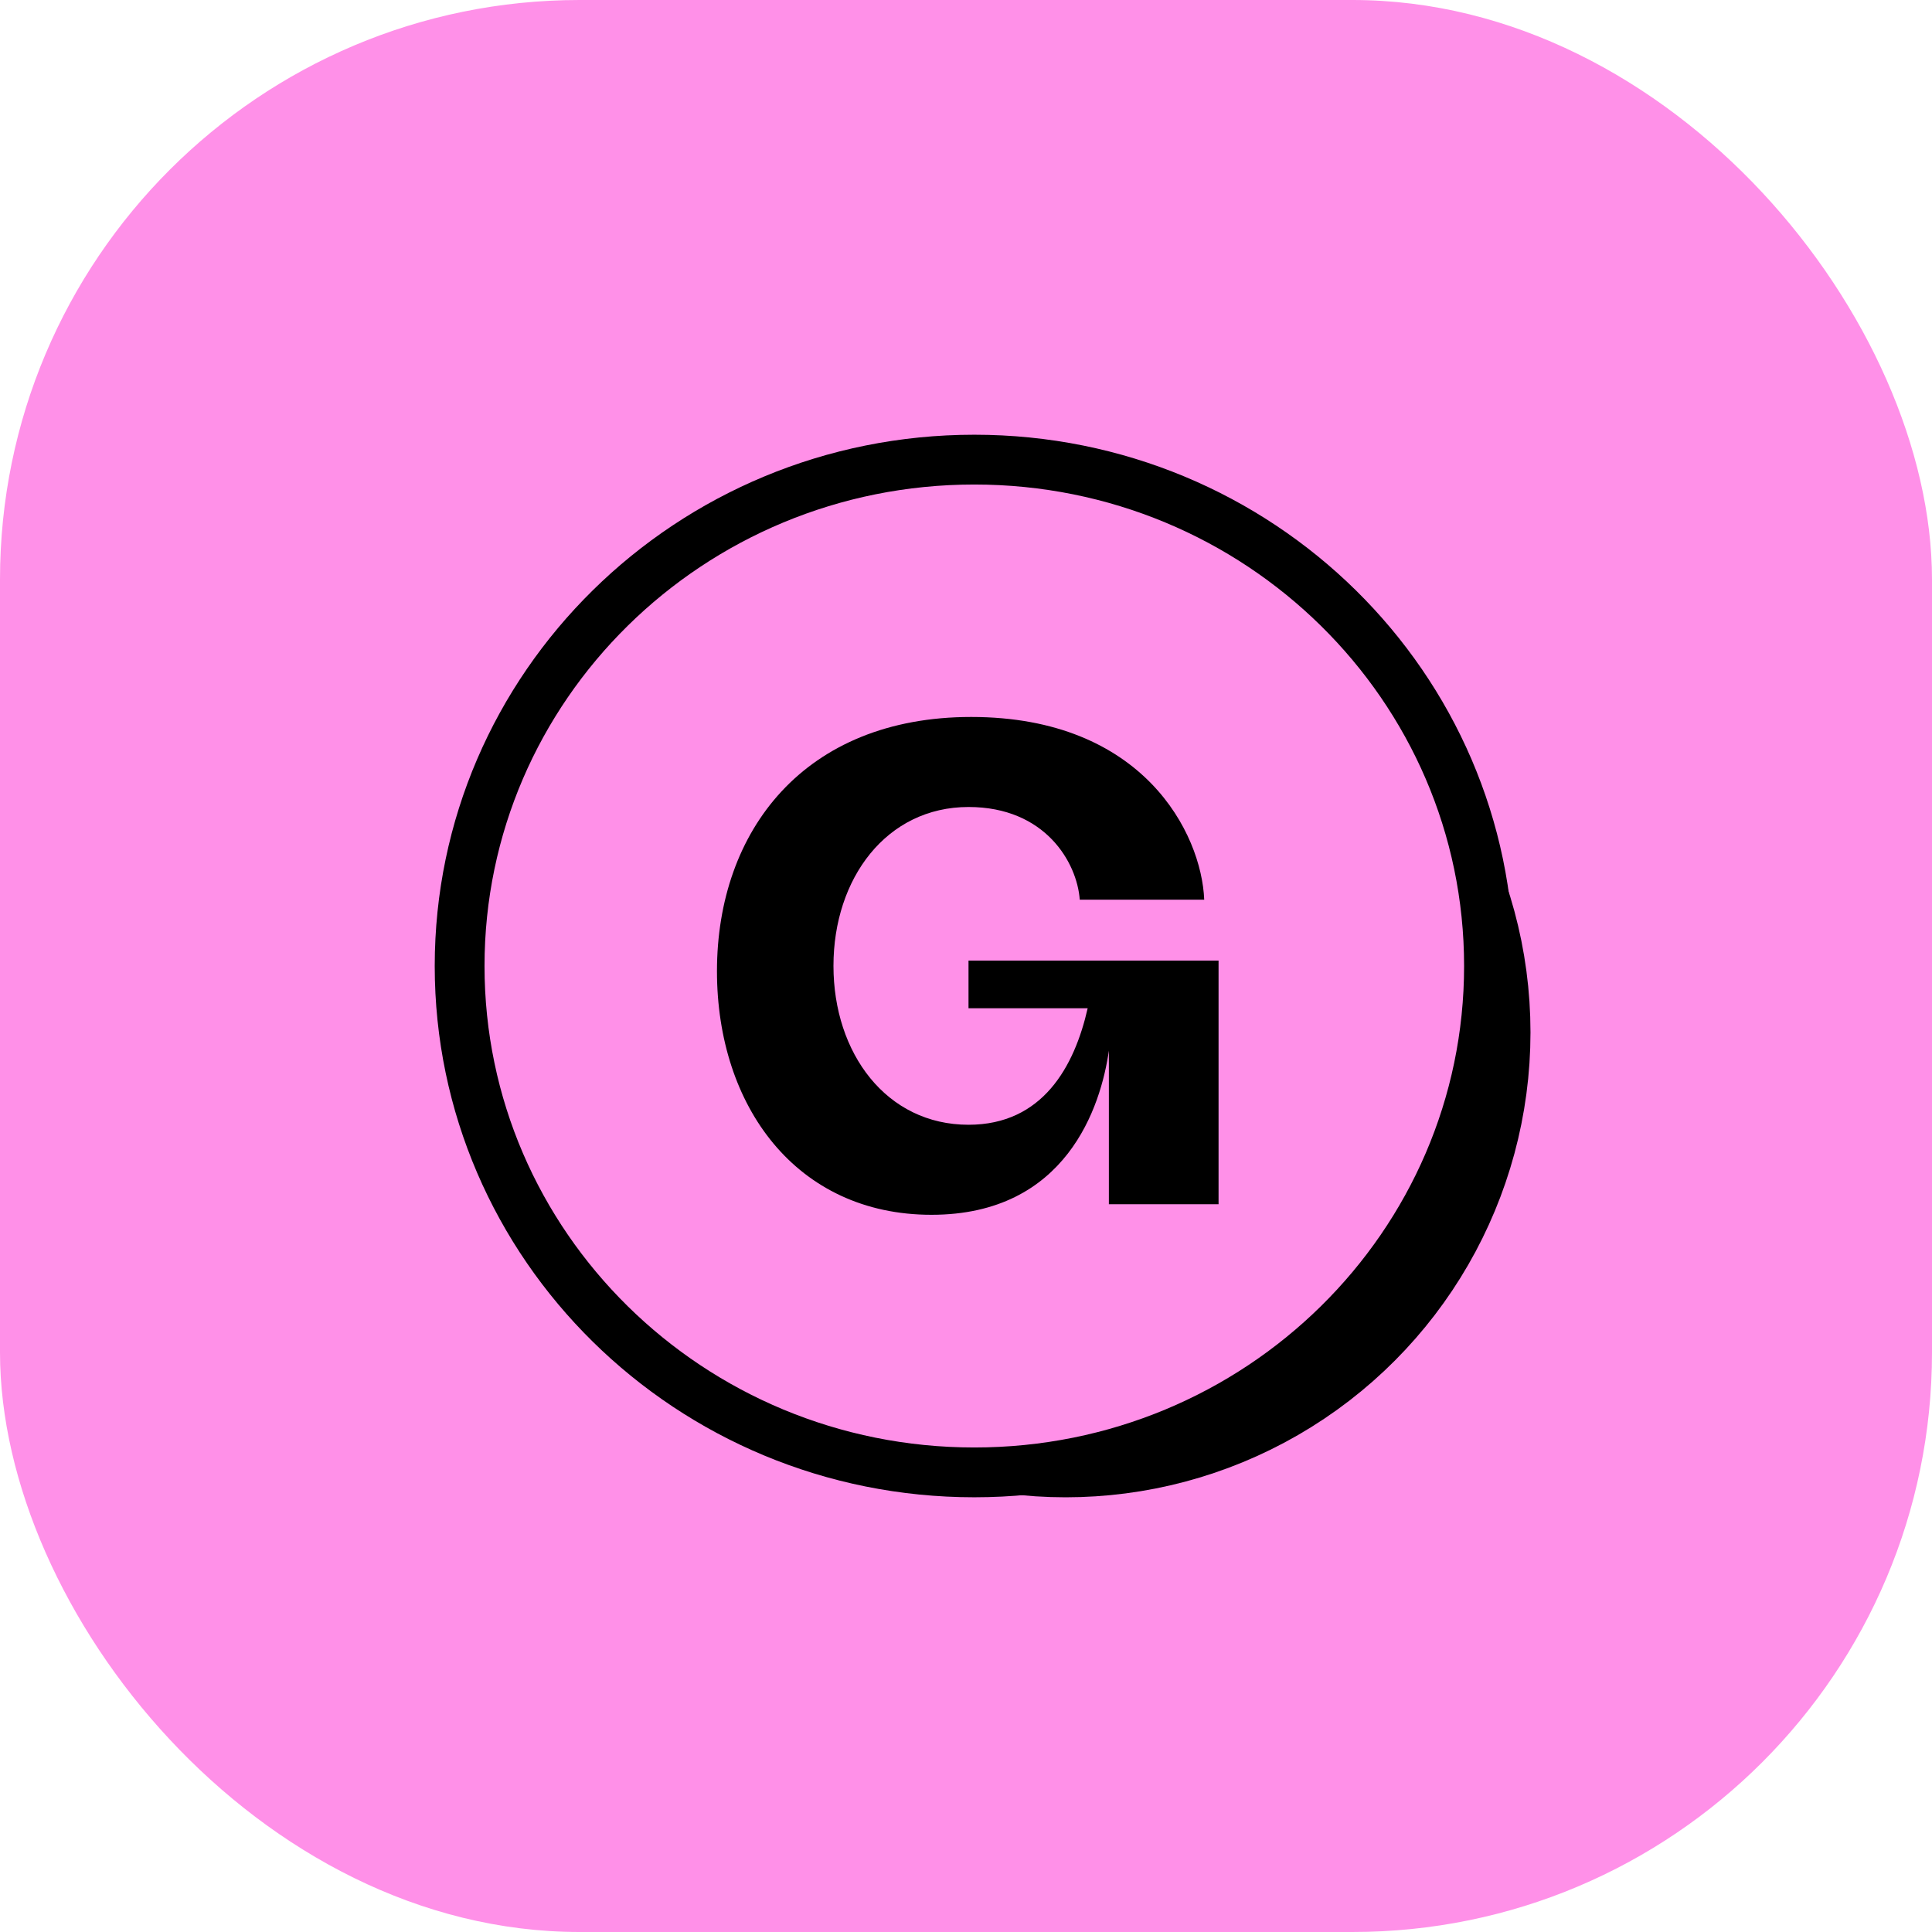
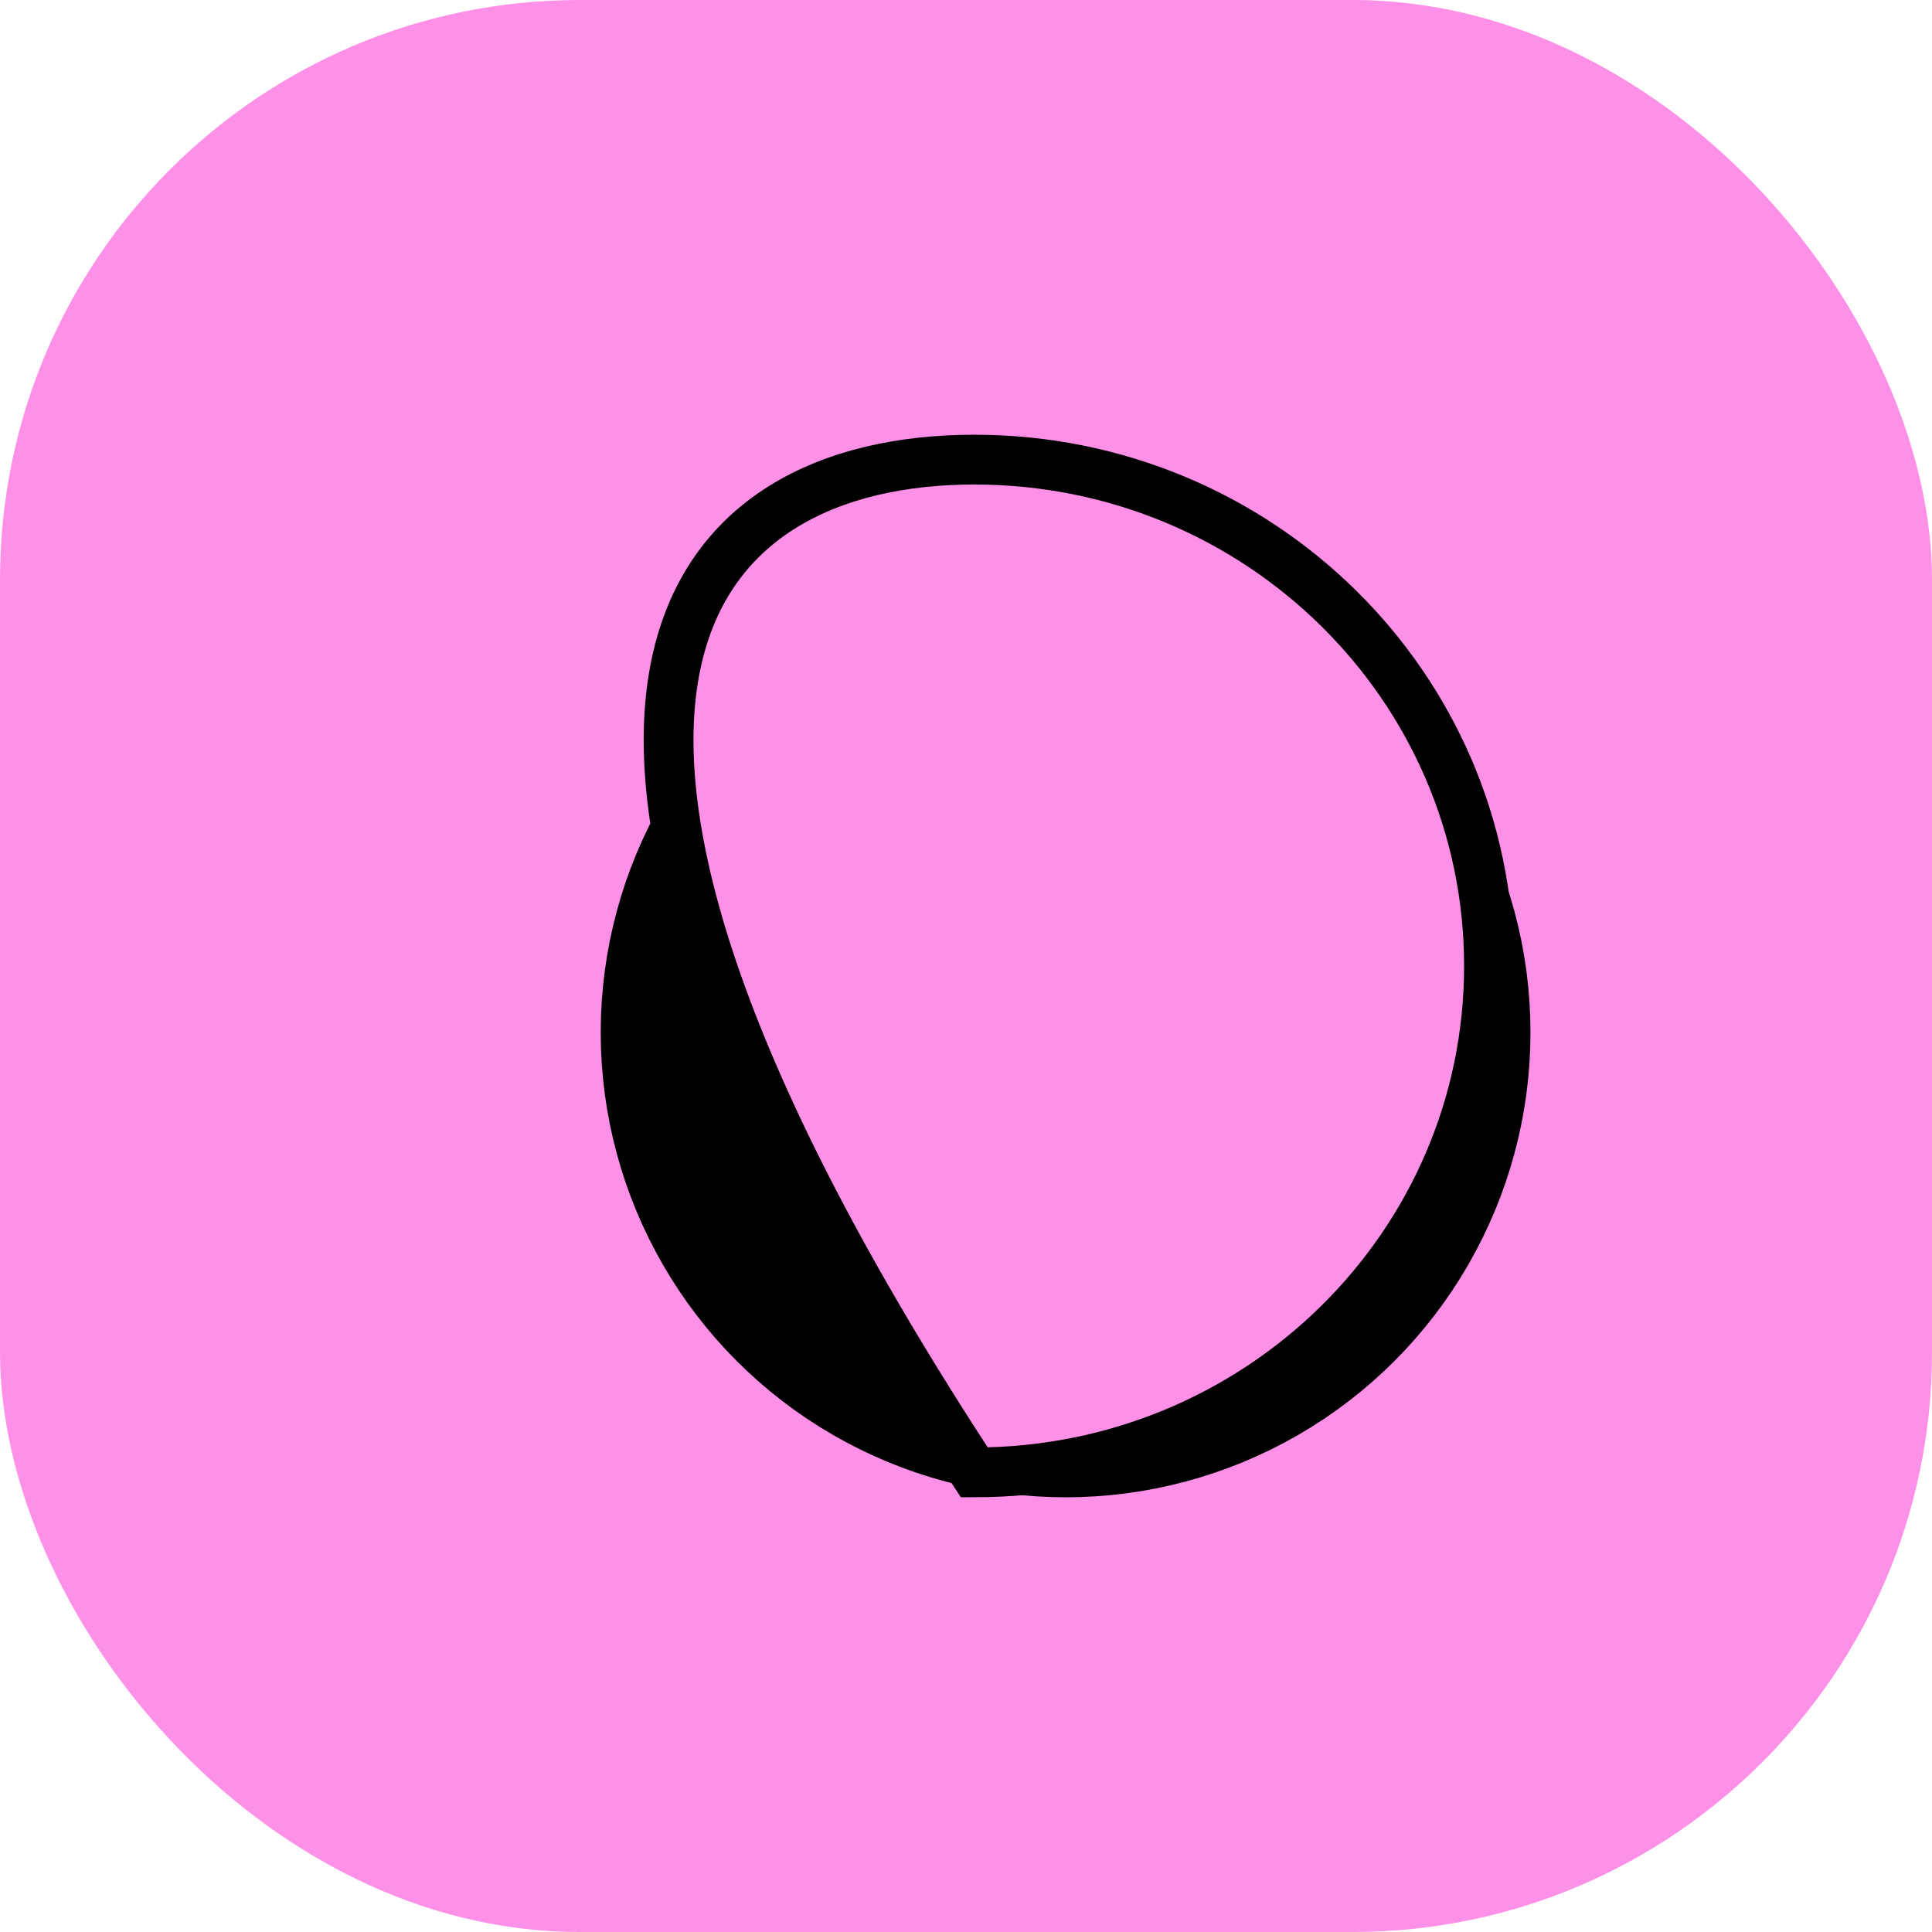
<svg xmlns="http://www.w3.org/2000/svg" width="40" height="40" viewBox="0 0 40 40" fill="none">
  <rect width="40" height="40" rx="12" fill="#FF90E8" />
  <circle cx="22.062" cy="21.375" r="8.422" fill="black" stroke="black" stroke-width="2.406" />
-   <path d="M20.172 9.516C26.065 9.516 30.828 14.217 30.828 20C30.828 25.783 26.065 30.484 20.172 30.484C14.279 30.484 9.516 25.783 9.516 20C9.516 14.217 14.279 9.516 20.172 9.516Z" fill="#FF90E8" stroke="black" stroke-width="1.031" />
-   <path d="M19.285 25.151C16.488 25.151 14.844 22.903 14.844 20.107C14.844 17.201 16.653 14.844 20.107 14.844C23.671 14.844 24.877 17.256 24.932 18.627H22.355C22.3 17.859 21.642 16.708 20.052 16.708C18.353 16.708 17.256 18.188 17.256 19.997C17.256 21.807 18.353 23.287 20.052 23.287C21.587 23.287 22.245 22.081 22.519 20.875H20.052V19.888H25.229V24.932H22.958V21.752C22.794 22.903 22.081 25.151 19.285 25.151Z" fill="black" />
+   <path d="M20.172 9.516C26.065 9.516 30.828 14.217 30.828 20C30.828 25.783 26.065 30.484 20.172 30.484C9.516 14.217 14.279 9.516 20.172 9.516Z" fill="#FF90E8" stroke="black" stroke-width="1.031" />
</svg>